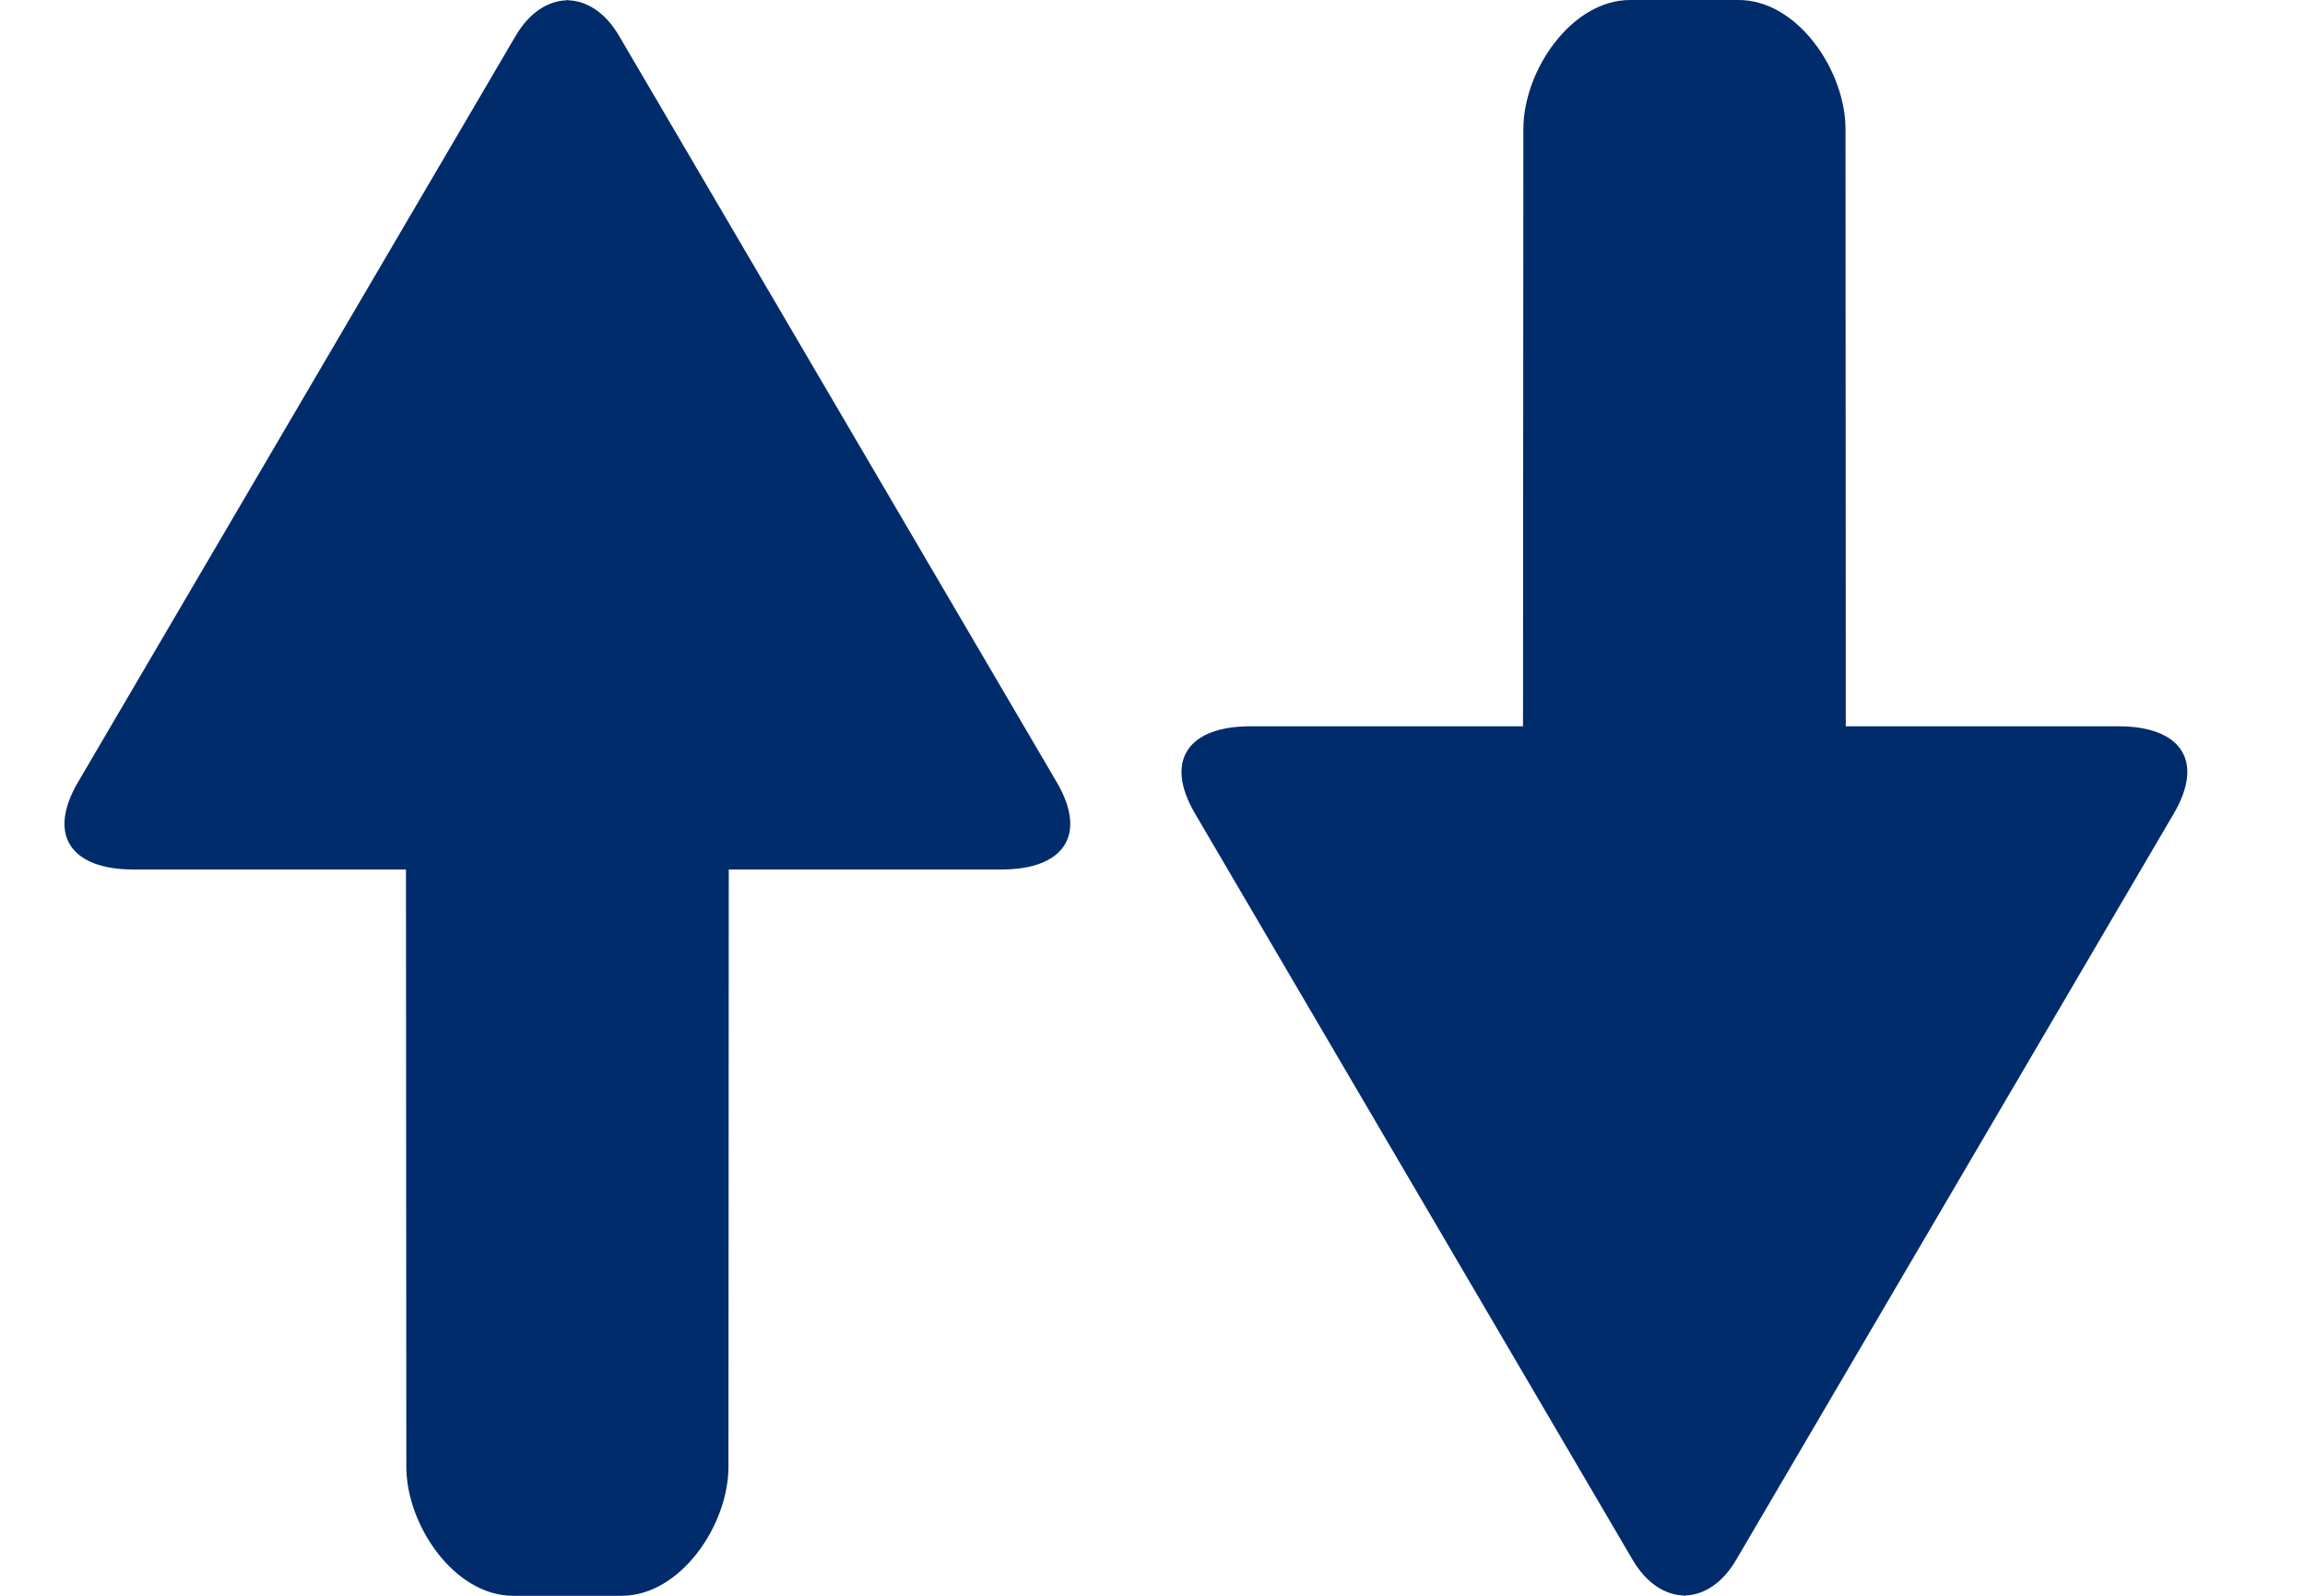
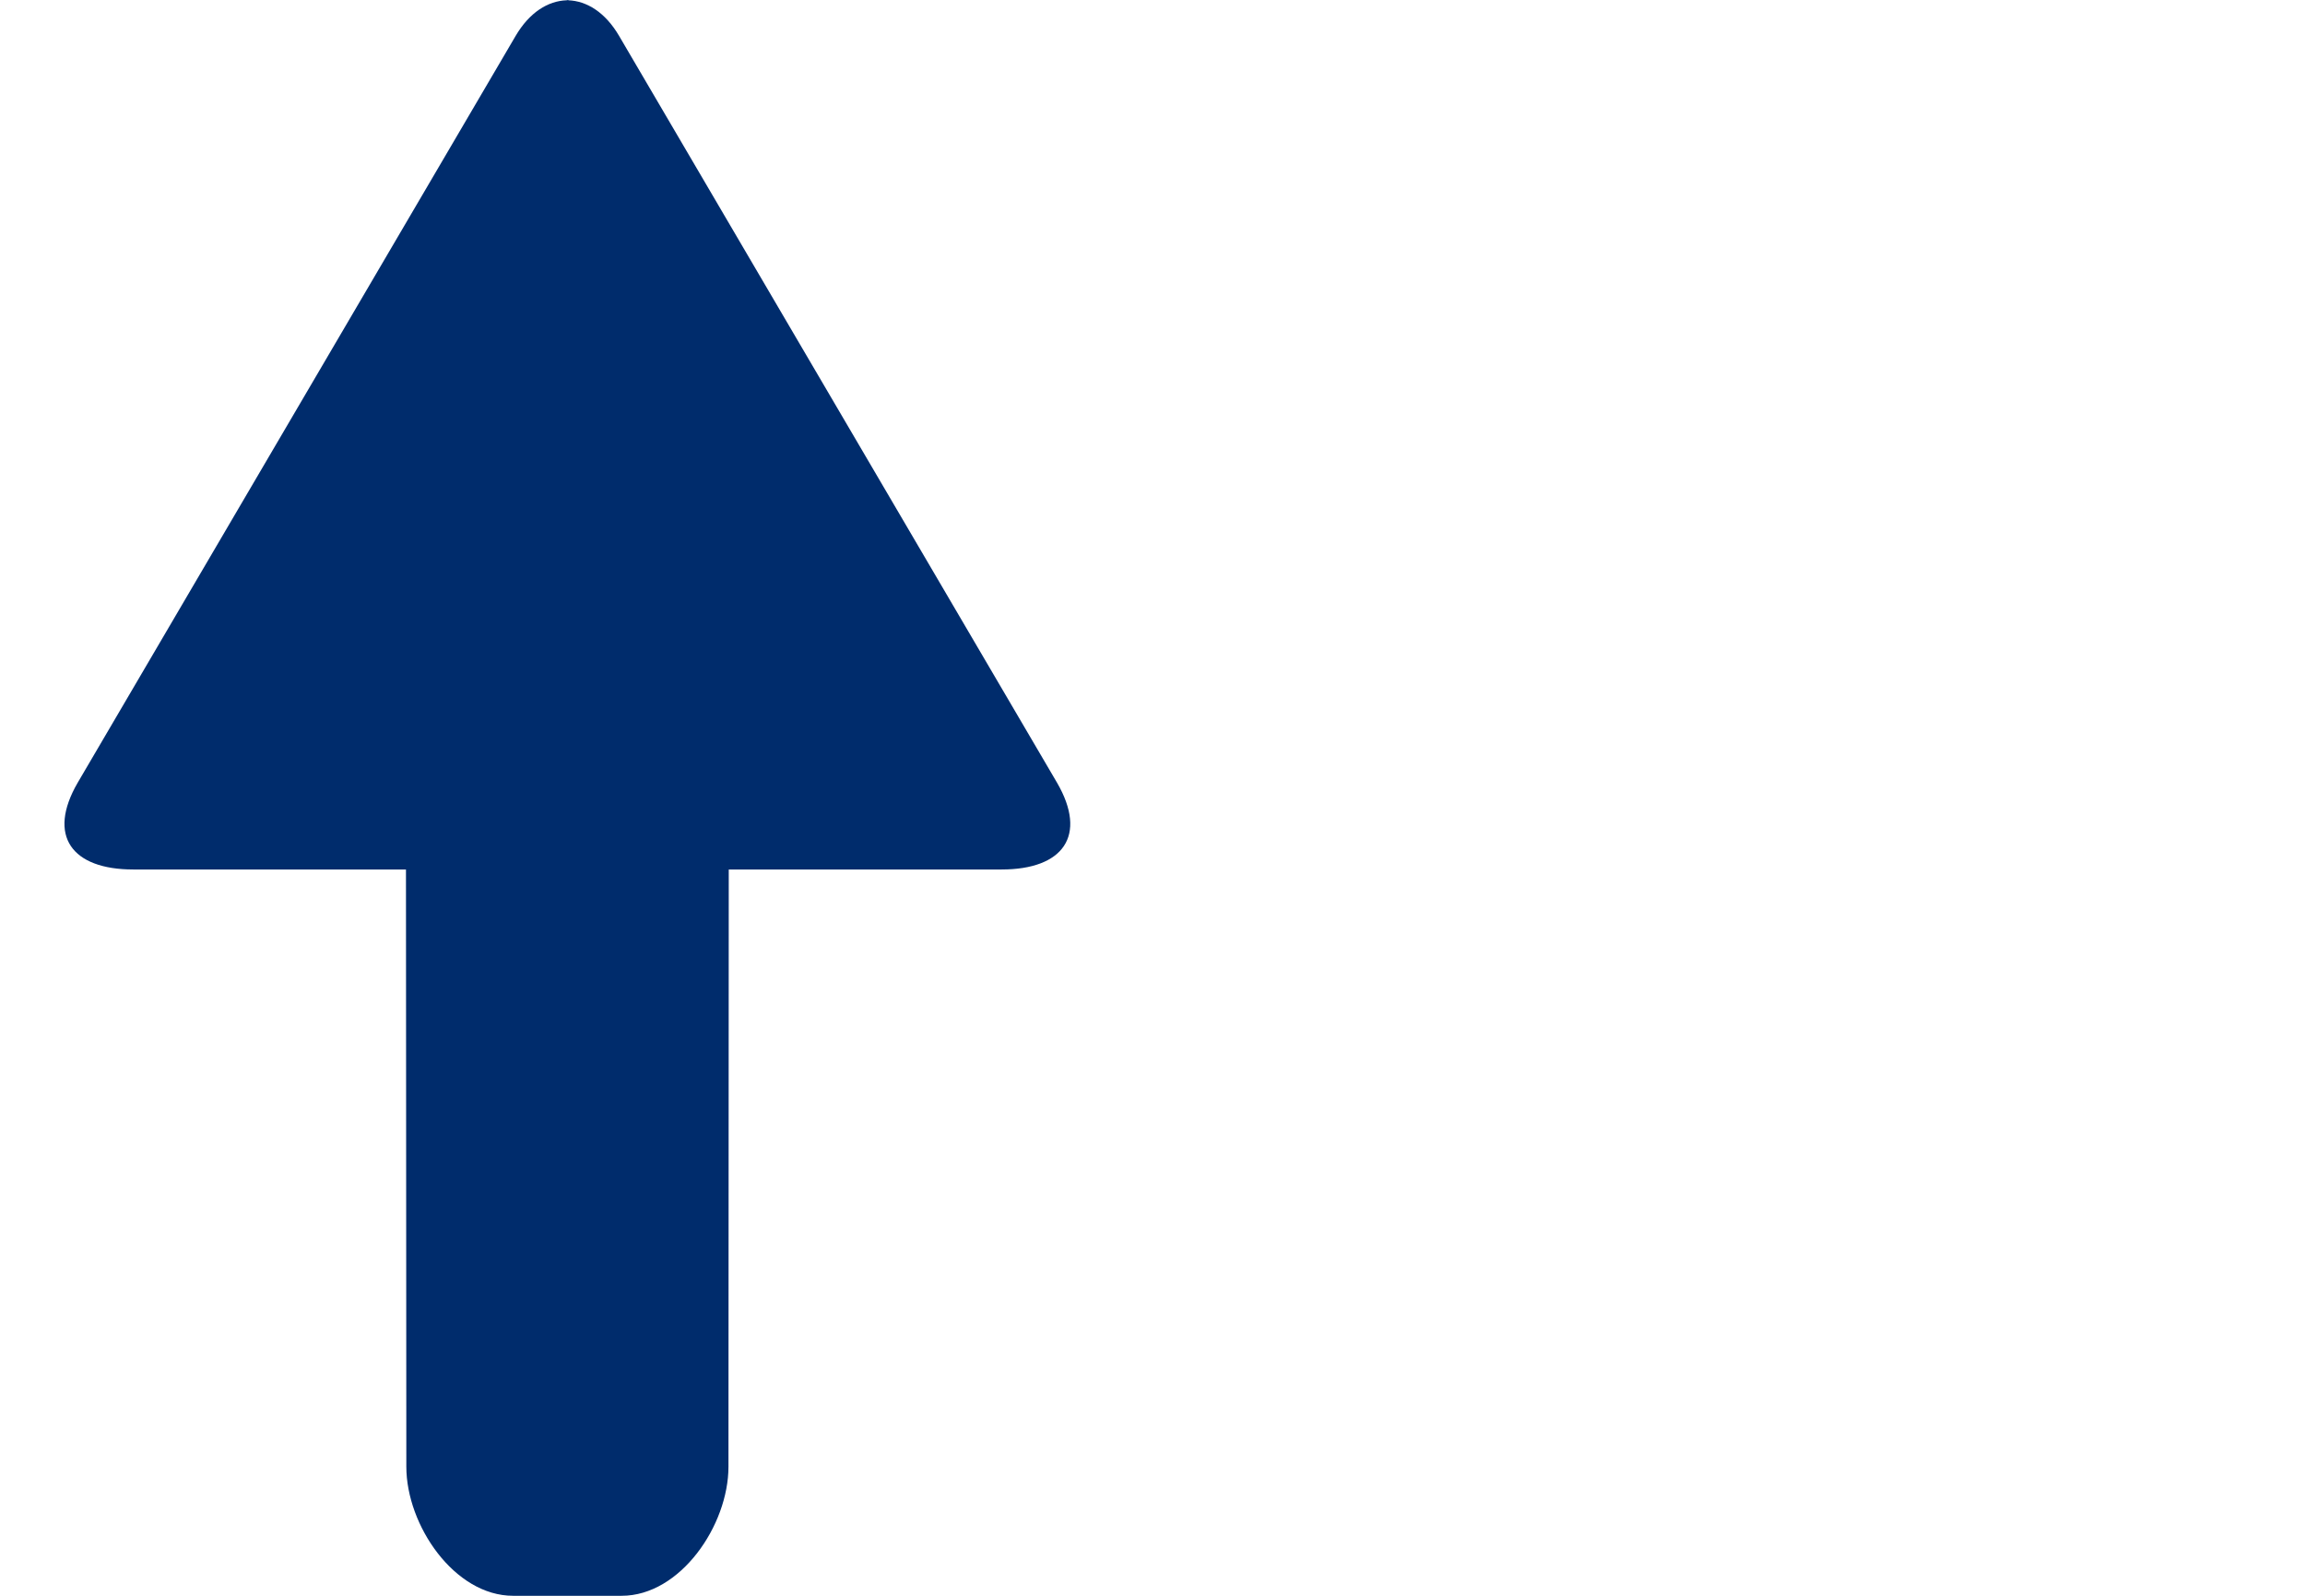
<svg xmlns="http://www.w3.org/2000/svg" width="26px" height="18px" viewBox="0 0 30 22" version="1.1">
  <title>ic_two_arrows</title>
  <desc>Created with Sketch.</desc>
  <g id="Desktop" stroke="none" stroke-width="1" fill="none" fill-rule="evenodd">
    <g id="GS1_DataPool---Changes-01" transform="translate(-751, -602)" fill="#002C6C">
      <g id="ic_two_arrows" transform="translate(751, 602)">
-         <path d="M29.083,11.211 L23.048,21.502 C22.856,21.832 22.598,21.987 22.346,21.996 L22.346,22 C22.342,22 22.337,21.998 22.333,21.998 C22.329,21.998 22.325,22 22.321,22 L22.321,21.996 C22.068,21.987 21.811,21.832 21.618,21.502 L15.583,11.211 C15.156,10.477 15.501,10.013 16.348,10.013 L20.108,10.013 L20.113,1.78 C20.113,0.971 20.777,0 21.585,0 L23.082,0 C23.89,0 24.554,0.971 24.554,1.78 L24.558,10.013 L28.32,10.013 C29.165,10.013 29.51,10.477 29.083,11.211" id="Fill-1" />
-         <path d="M13.683,11.211 L7.648,21.502 C7.456,21.832 7.198,21.987 6.946,21.996 L6.946,22 C6.942,22 6.937,21.998 6.933,21.998 C6.929,21.998 6.925,22 6.921,22 L6.921,21.996 C6.668,21.987 6.411,21.832 6.218,21.502 L0.183,11.211 C-0.244,10.477 0.101,10.013 0.948,10.013 L4.708,10.013 L4.713,1.78 C4.713,0.971 5.377,0 6.185,0 L7.682,0 C8.49,0 9.154,0.971 9.154,1.78 L9.158,10.013 L12.92,10.013 C13.765,10.013 14.11,10.477 13.683,11.211" id="Fill-1" transform="translate(6.933, 11) scale(1, -1) translate(-6.933, -11) " />
+         <path d="M13.683,11.211 L7.648,21.502 C7.456,21.832 7.198,21.987 6.946,21.996 L6.946,22 C6.942,22 6.937,21.998 6.933,21.998 L6.921,21.996 C6.668,21.987 6.411,21.832 6.218,21.502 L0.183,11.211 C-0.244,10.477 0.101,10.013 0.948,10.013 L4.708,10.013 L4.713,1.78 C4.713,0.971 5.377,0 6.185,0 L7.682,0 C8.49,0 9.154,0.971 9.154,1.78 L9.158,10.013 L12.92,10.013 C13.765,10.013 14.11,10.477 13.683,11.211" id="Fill-1" transform="translate(6.933, 11) scale(1, -1) translate(-6.933, -11) " />
      </g>
    </g>
  </g>
</svg>